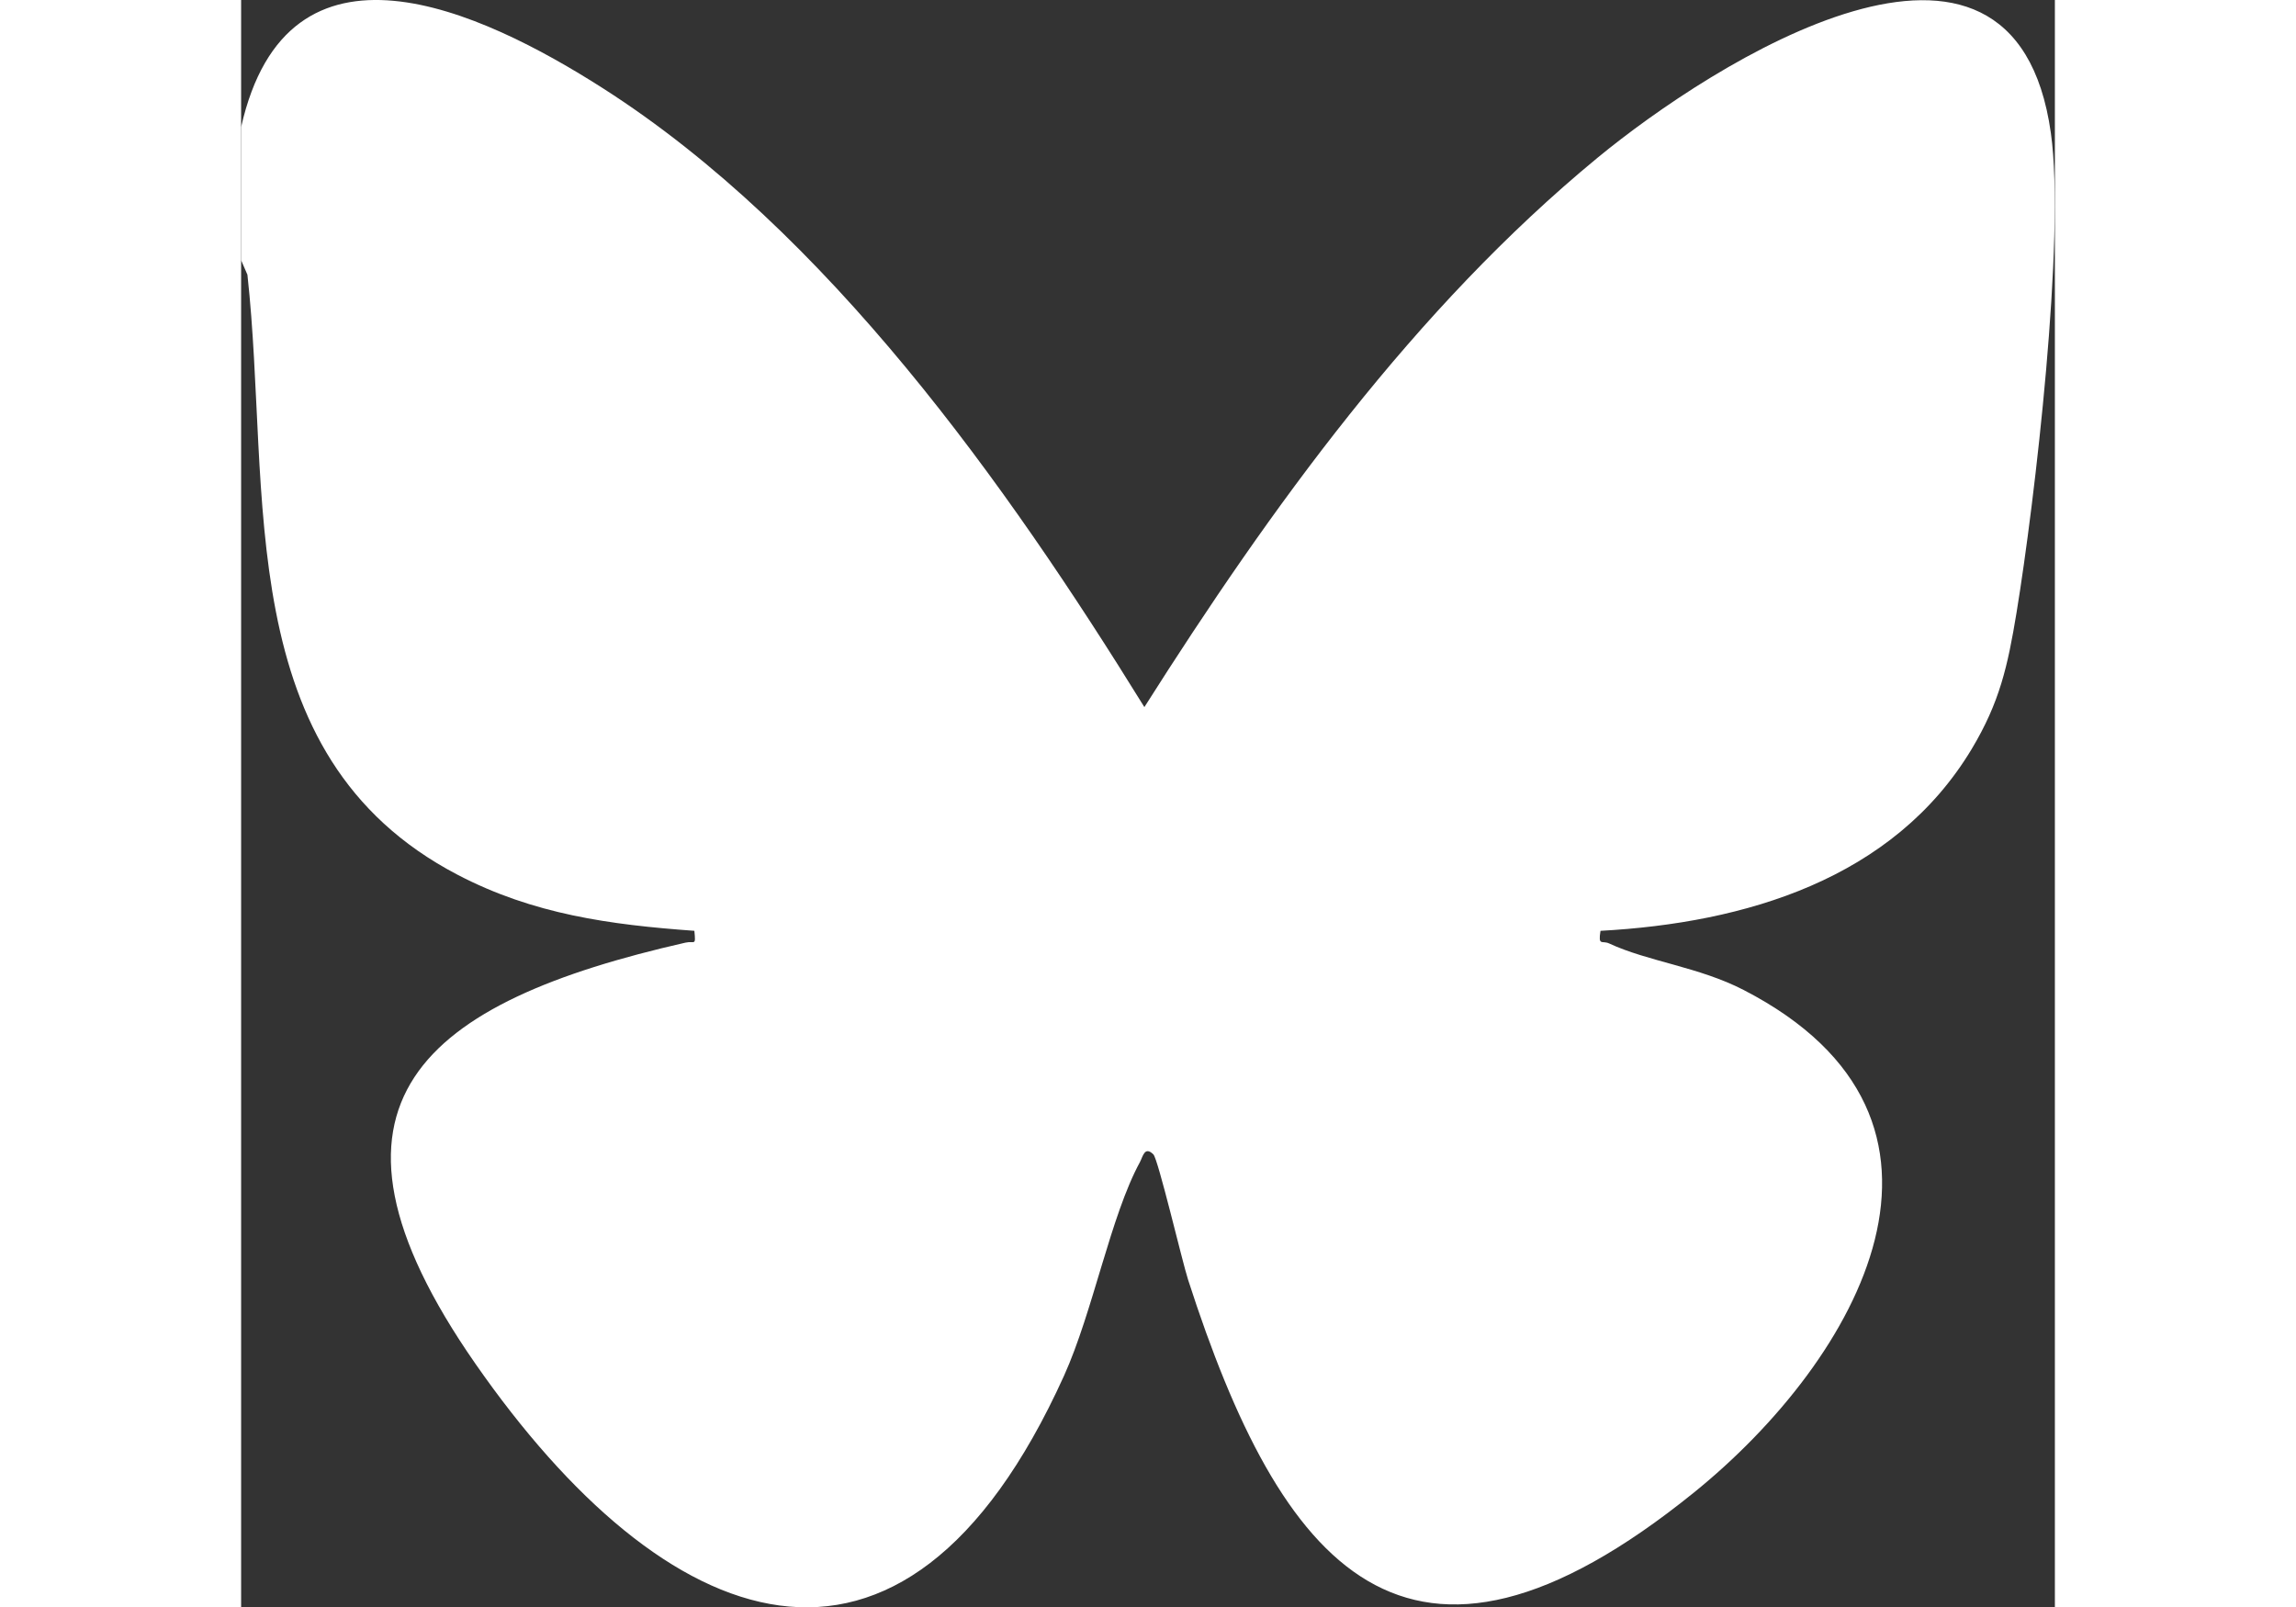
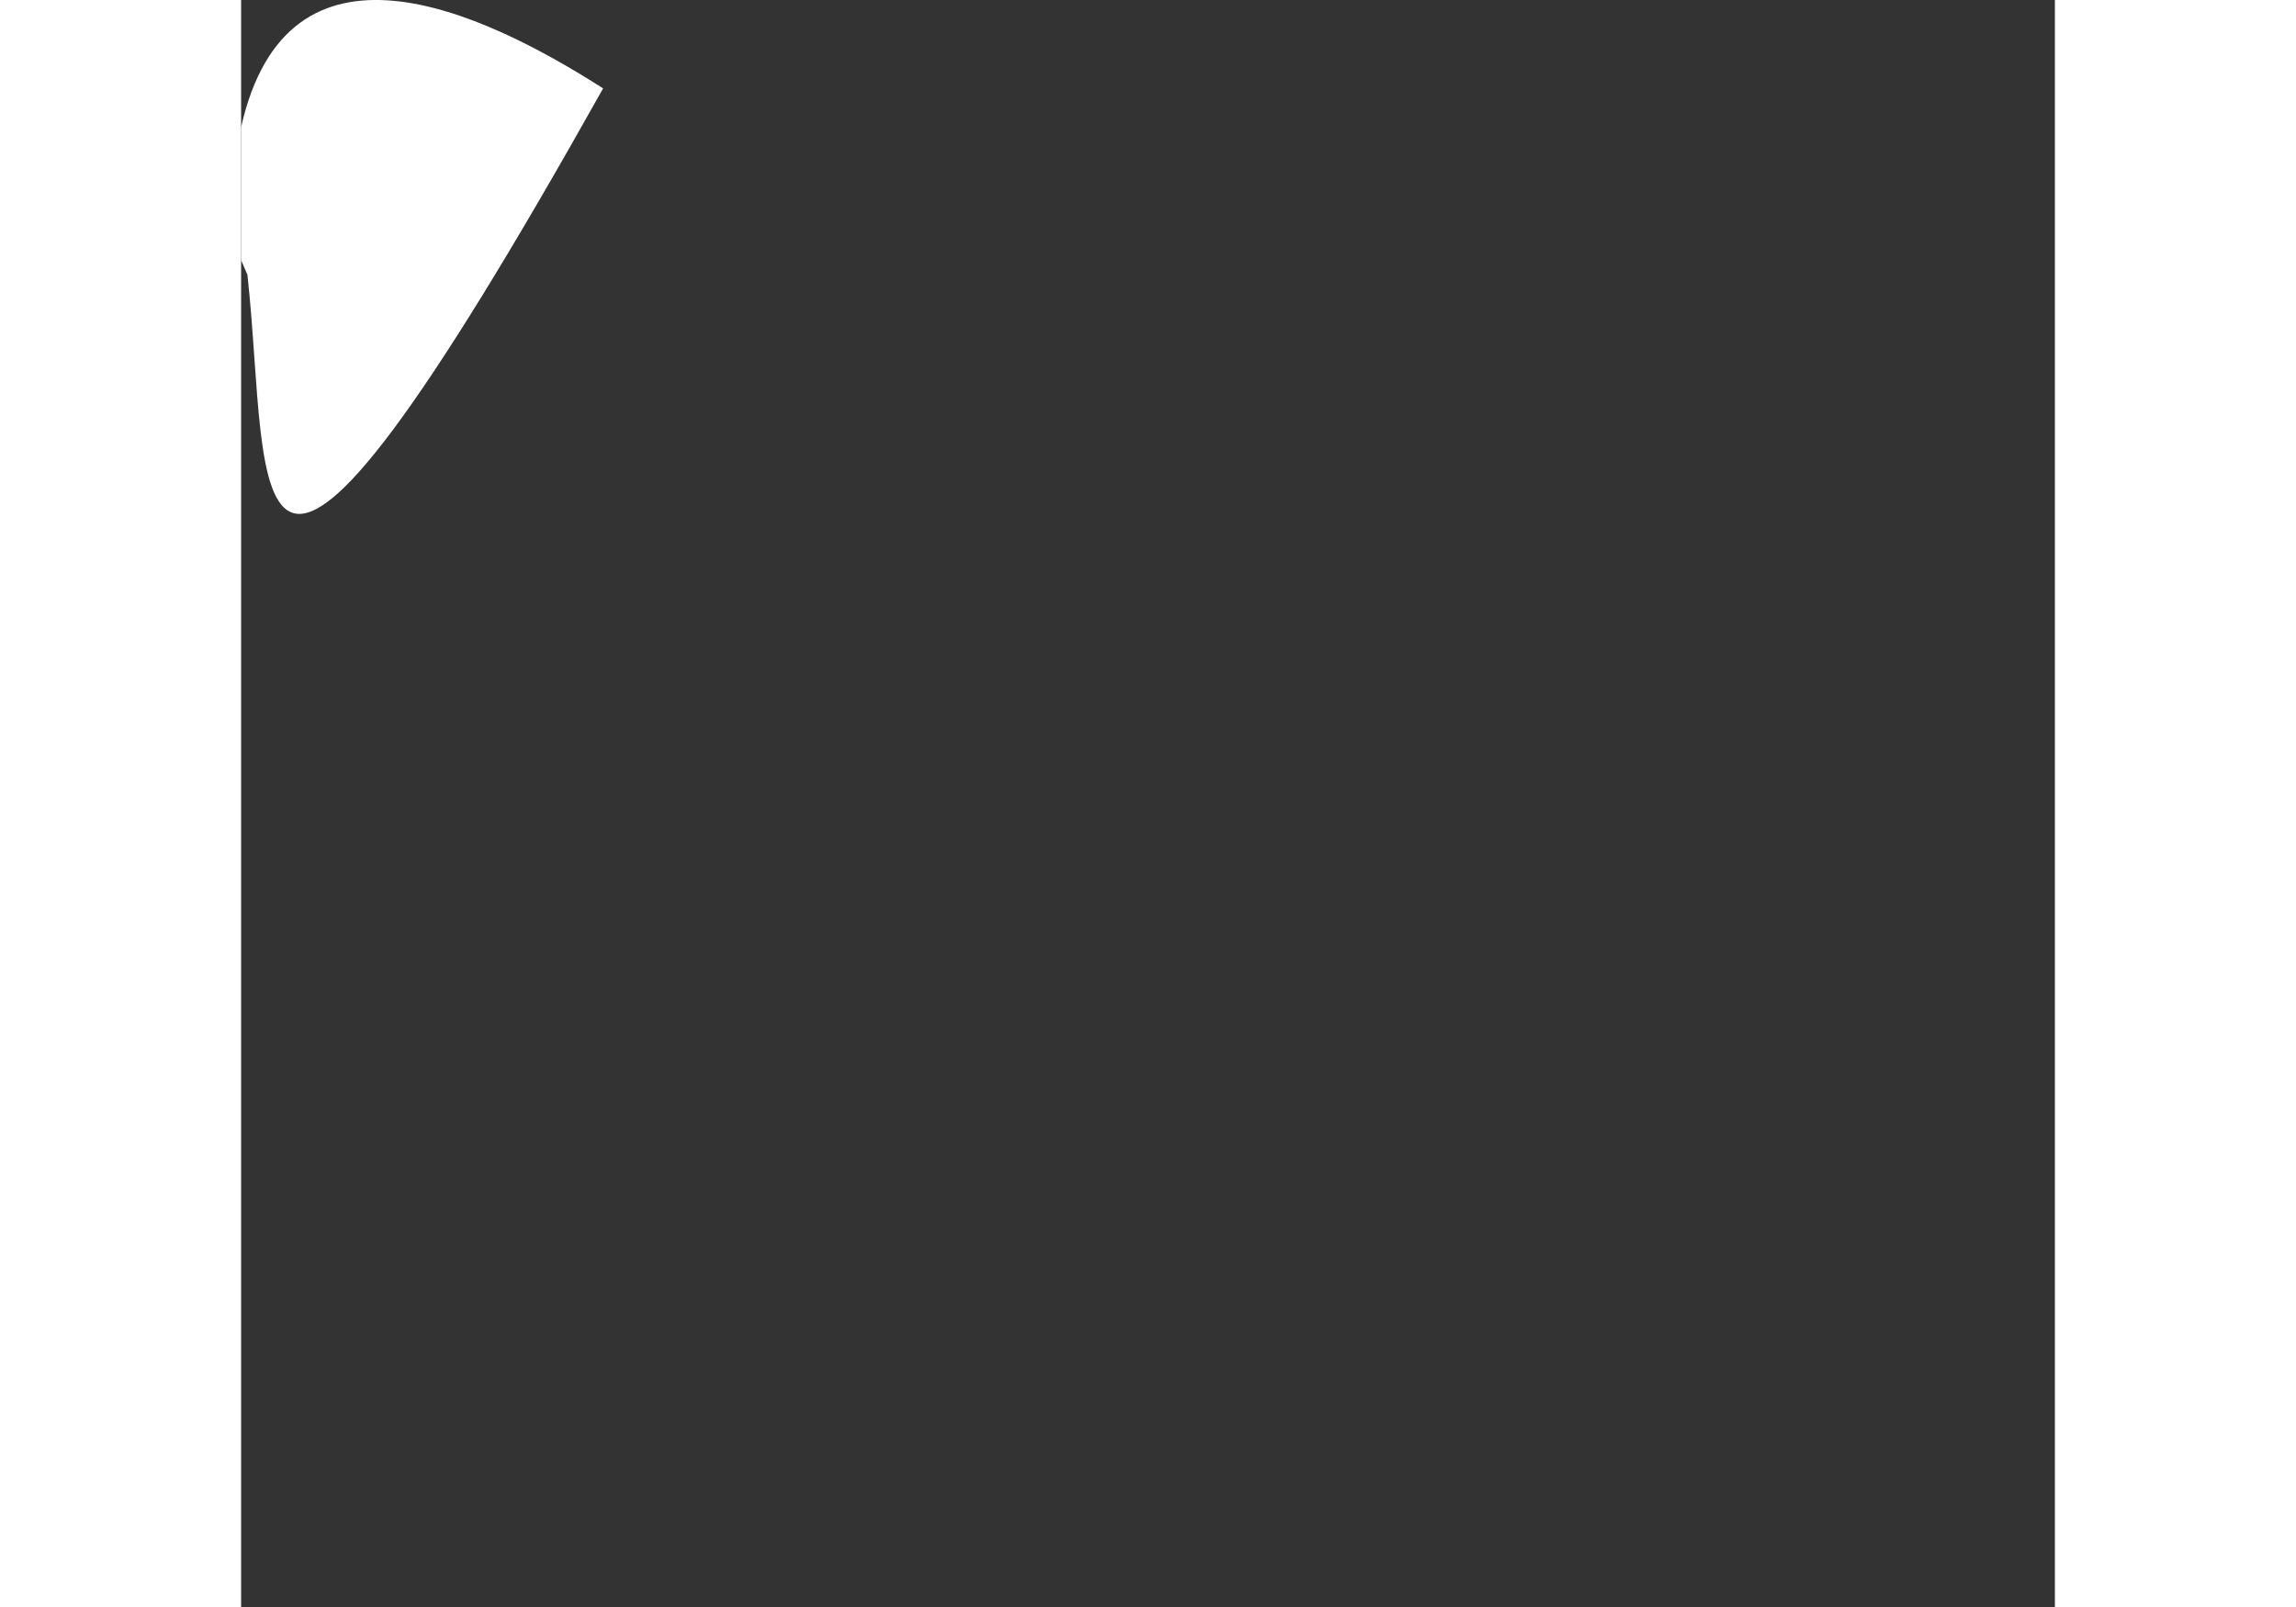
<svg xmlns="http://www.w3.org/2000/svg" id="Capa_2" width="35.706" height="25" data-name="Capa 2" viewBox="0 0 95 84.2">
  <rect x="0" y="0" width="95" height="84.2" fill="#333333" stroke="none" />
  <defs>
    <style>
      .cls-1 {
        fill: #fff;
      }
    </style>
  </defs>
  <g id="Capa_1-2" data-name="Capa 1">
-     <path class="cls-1" d="M0,6.66C2.44-4.17,12.53.52,18.96,4.63c11.76,7.52,21.11,20.7,28.35,32.41,6.6-10.41,14.16-20.89,23.74-28.78,5.94-4.89,21.8-15.12,23.74-1.29.77,5.48-.84,19.29-1.8,25.13-.46,2.79-.88,4.69-2.35,7.14-4.1,6.82-11.87,9.11-19.44,9.52-.13.82.08.49.45.66,2.04.95,4.71,1.23,7.05,2.44,13.14,6.78,6.04,19.33-2.6,26.32-15.09,12.2-21.66,3.86-26.5-11.14-.31-.96-1.57-6.33-1.82-6.57-.46-.45-.55.12-.7.4-1.54,2.82-2.46,7.84-3.98,11.2-8.5,18.77-20.98,13.52-30.82-.62-9.56-13.73-2.65-18.97,10.99-22.07.49-.11.55.21.47-.62-4.42-.32-8.43-.86-12.41-2.94C-.62,39.57,1.59,25.79.33,14.39l-.33-.76v-6.96Z" />
+     <path class="cls-1" d="M0,6.66C2.44-4.17,12.53.52,18.96,4.63C-.62,39.57,1.59,25.79.33,14.39l-.33-.76v-6.96Z" />
  </g>
</svg>